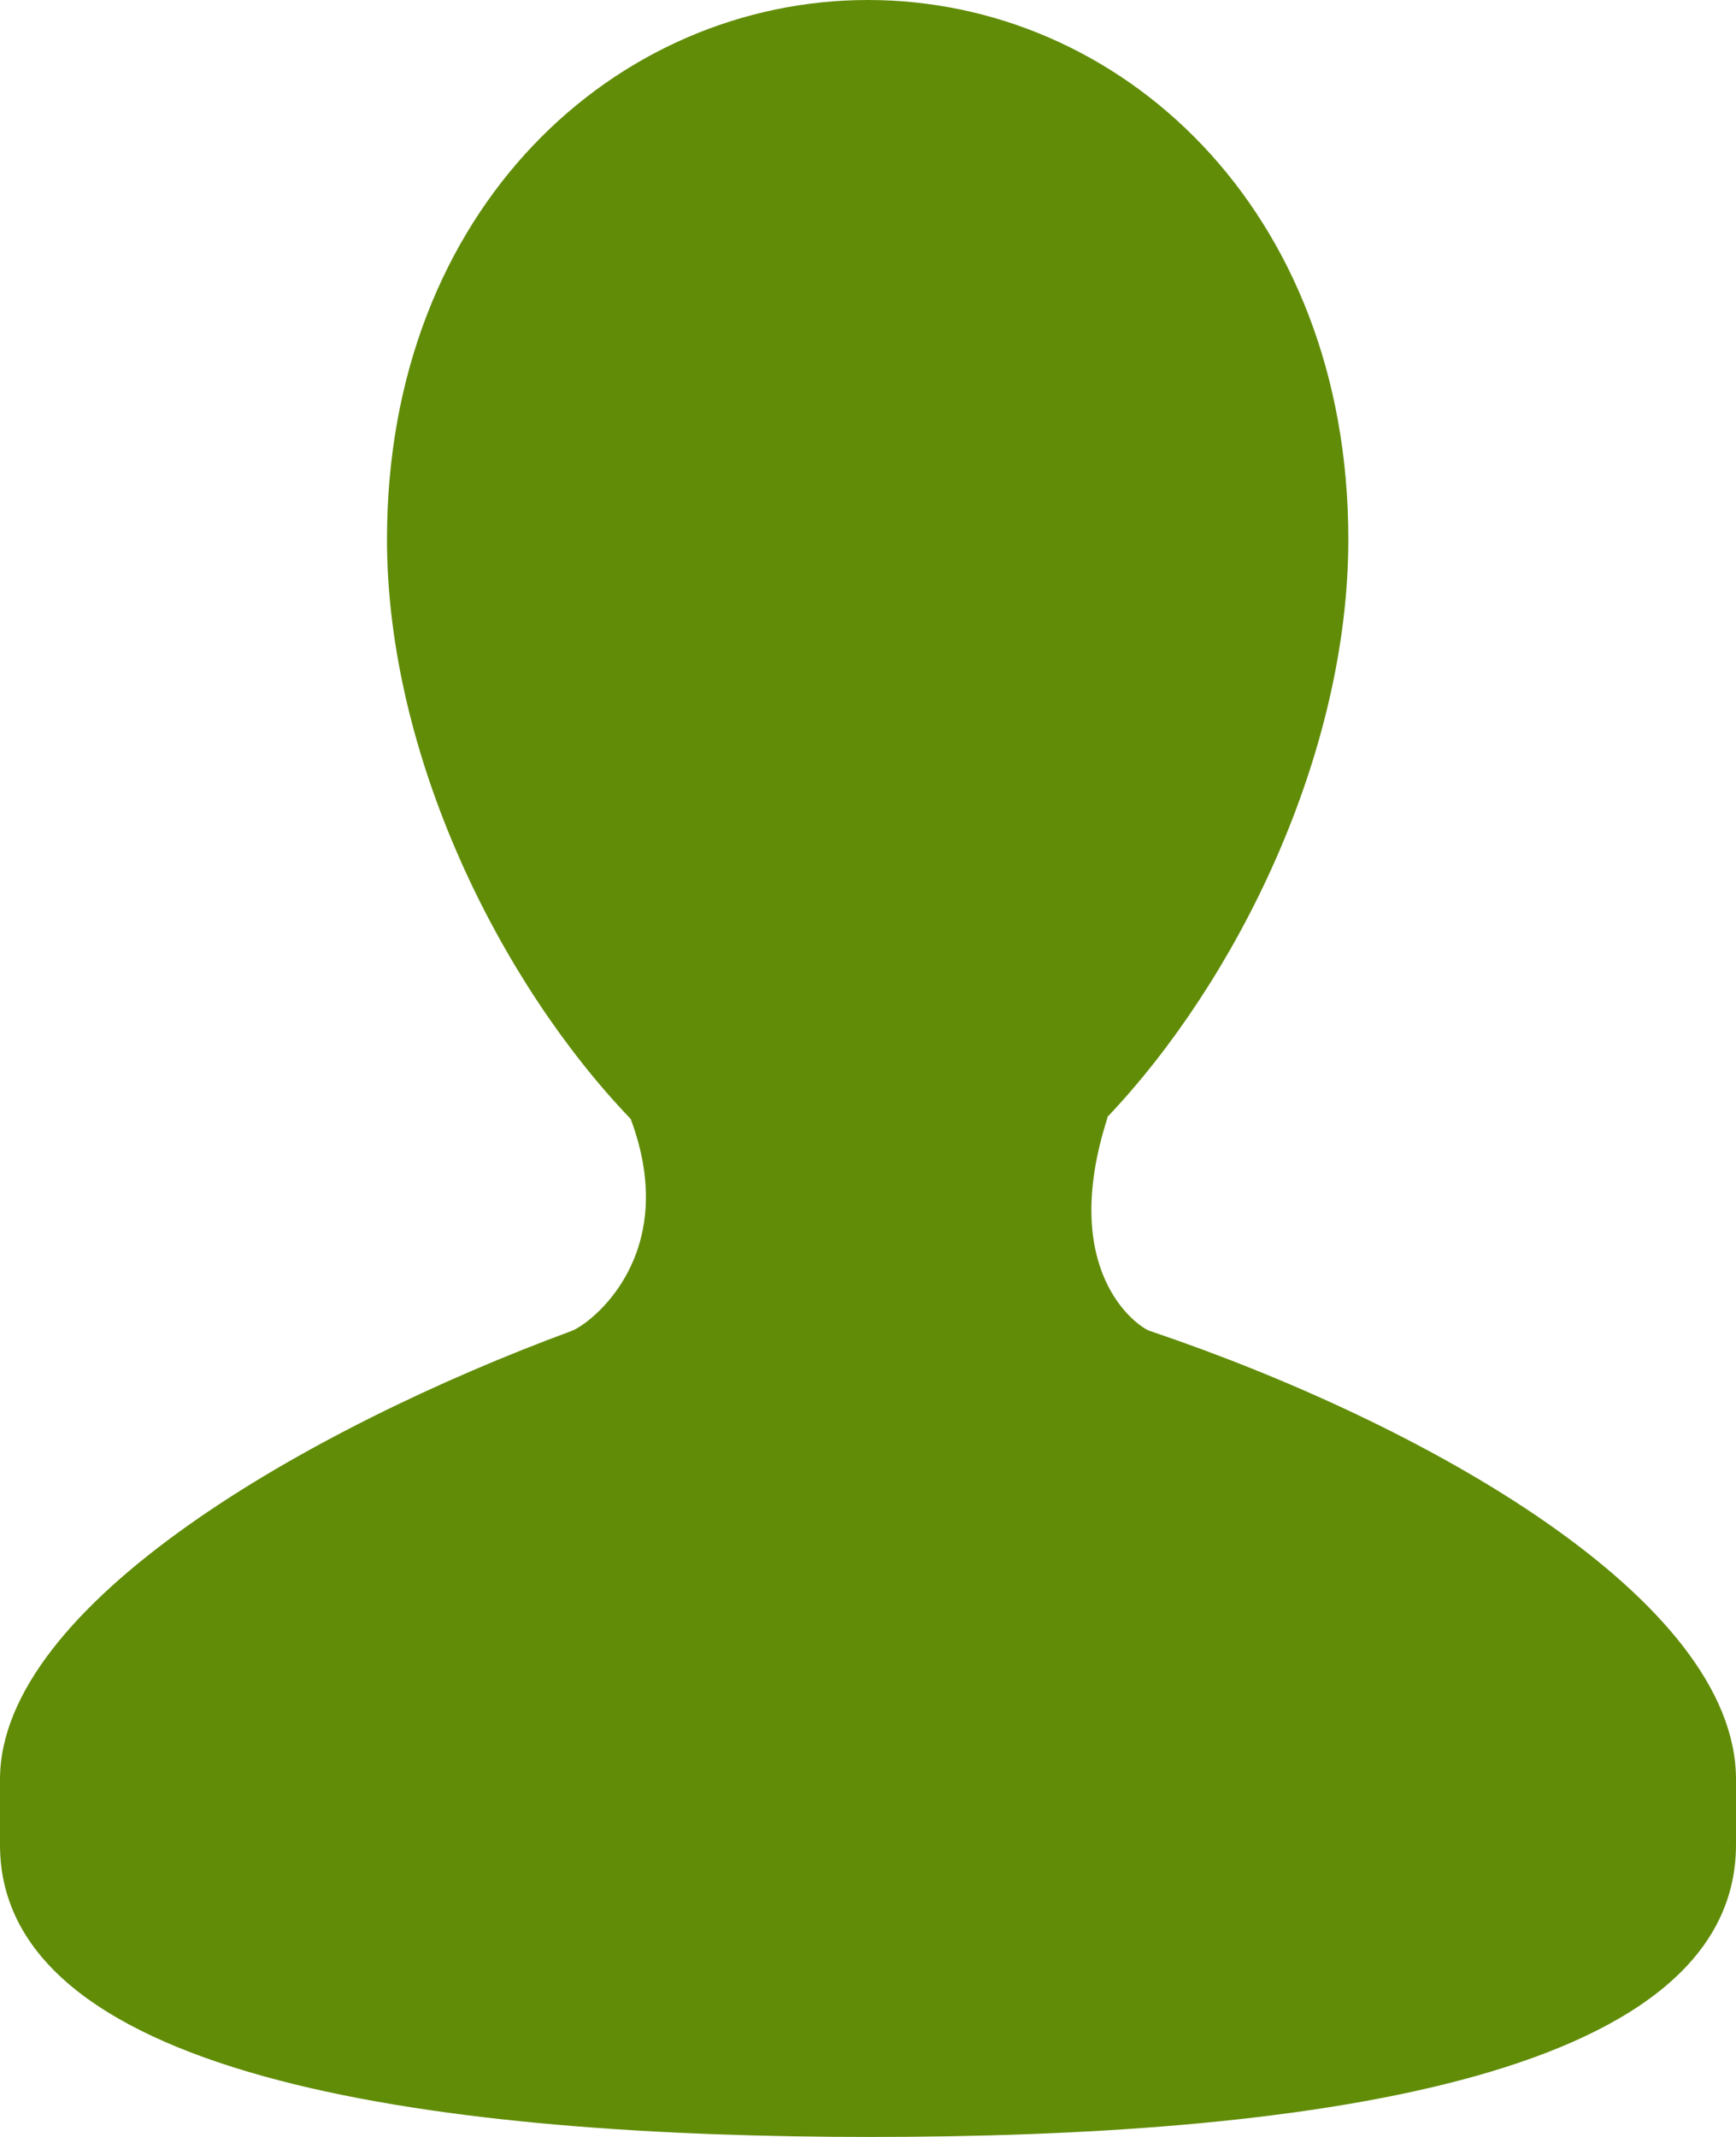
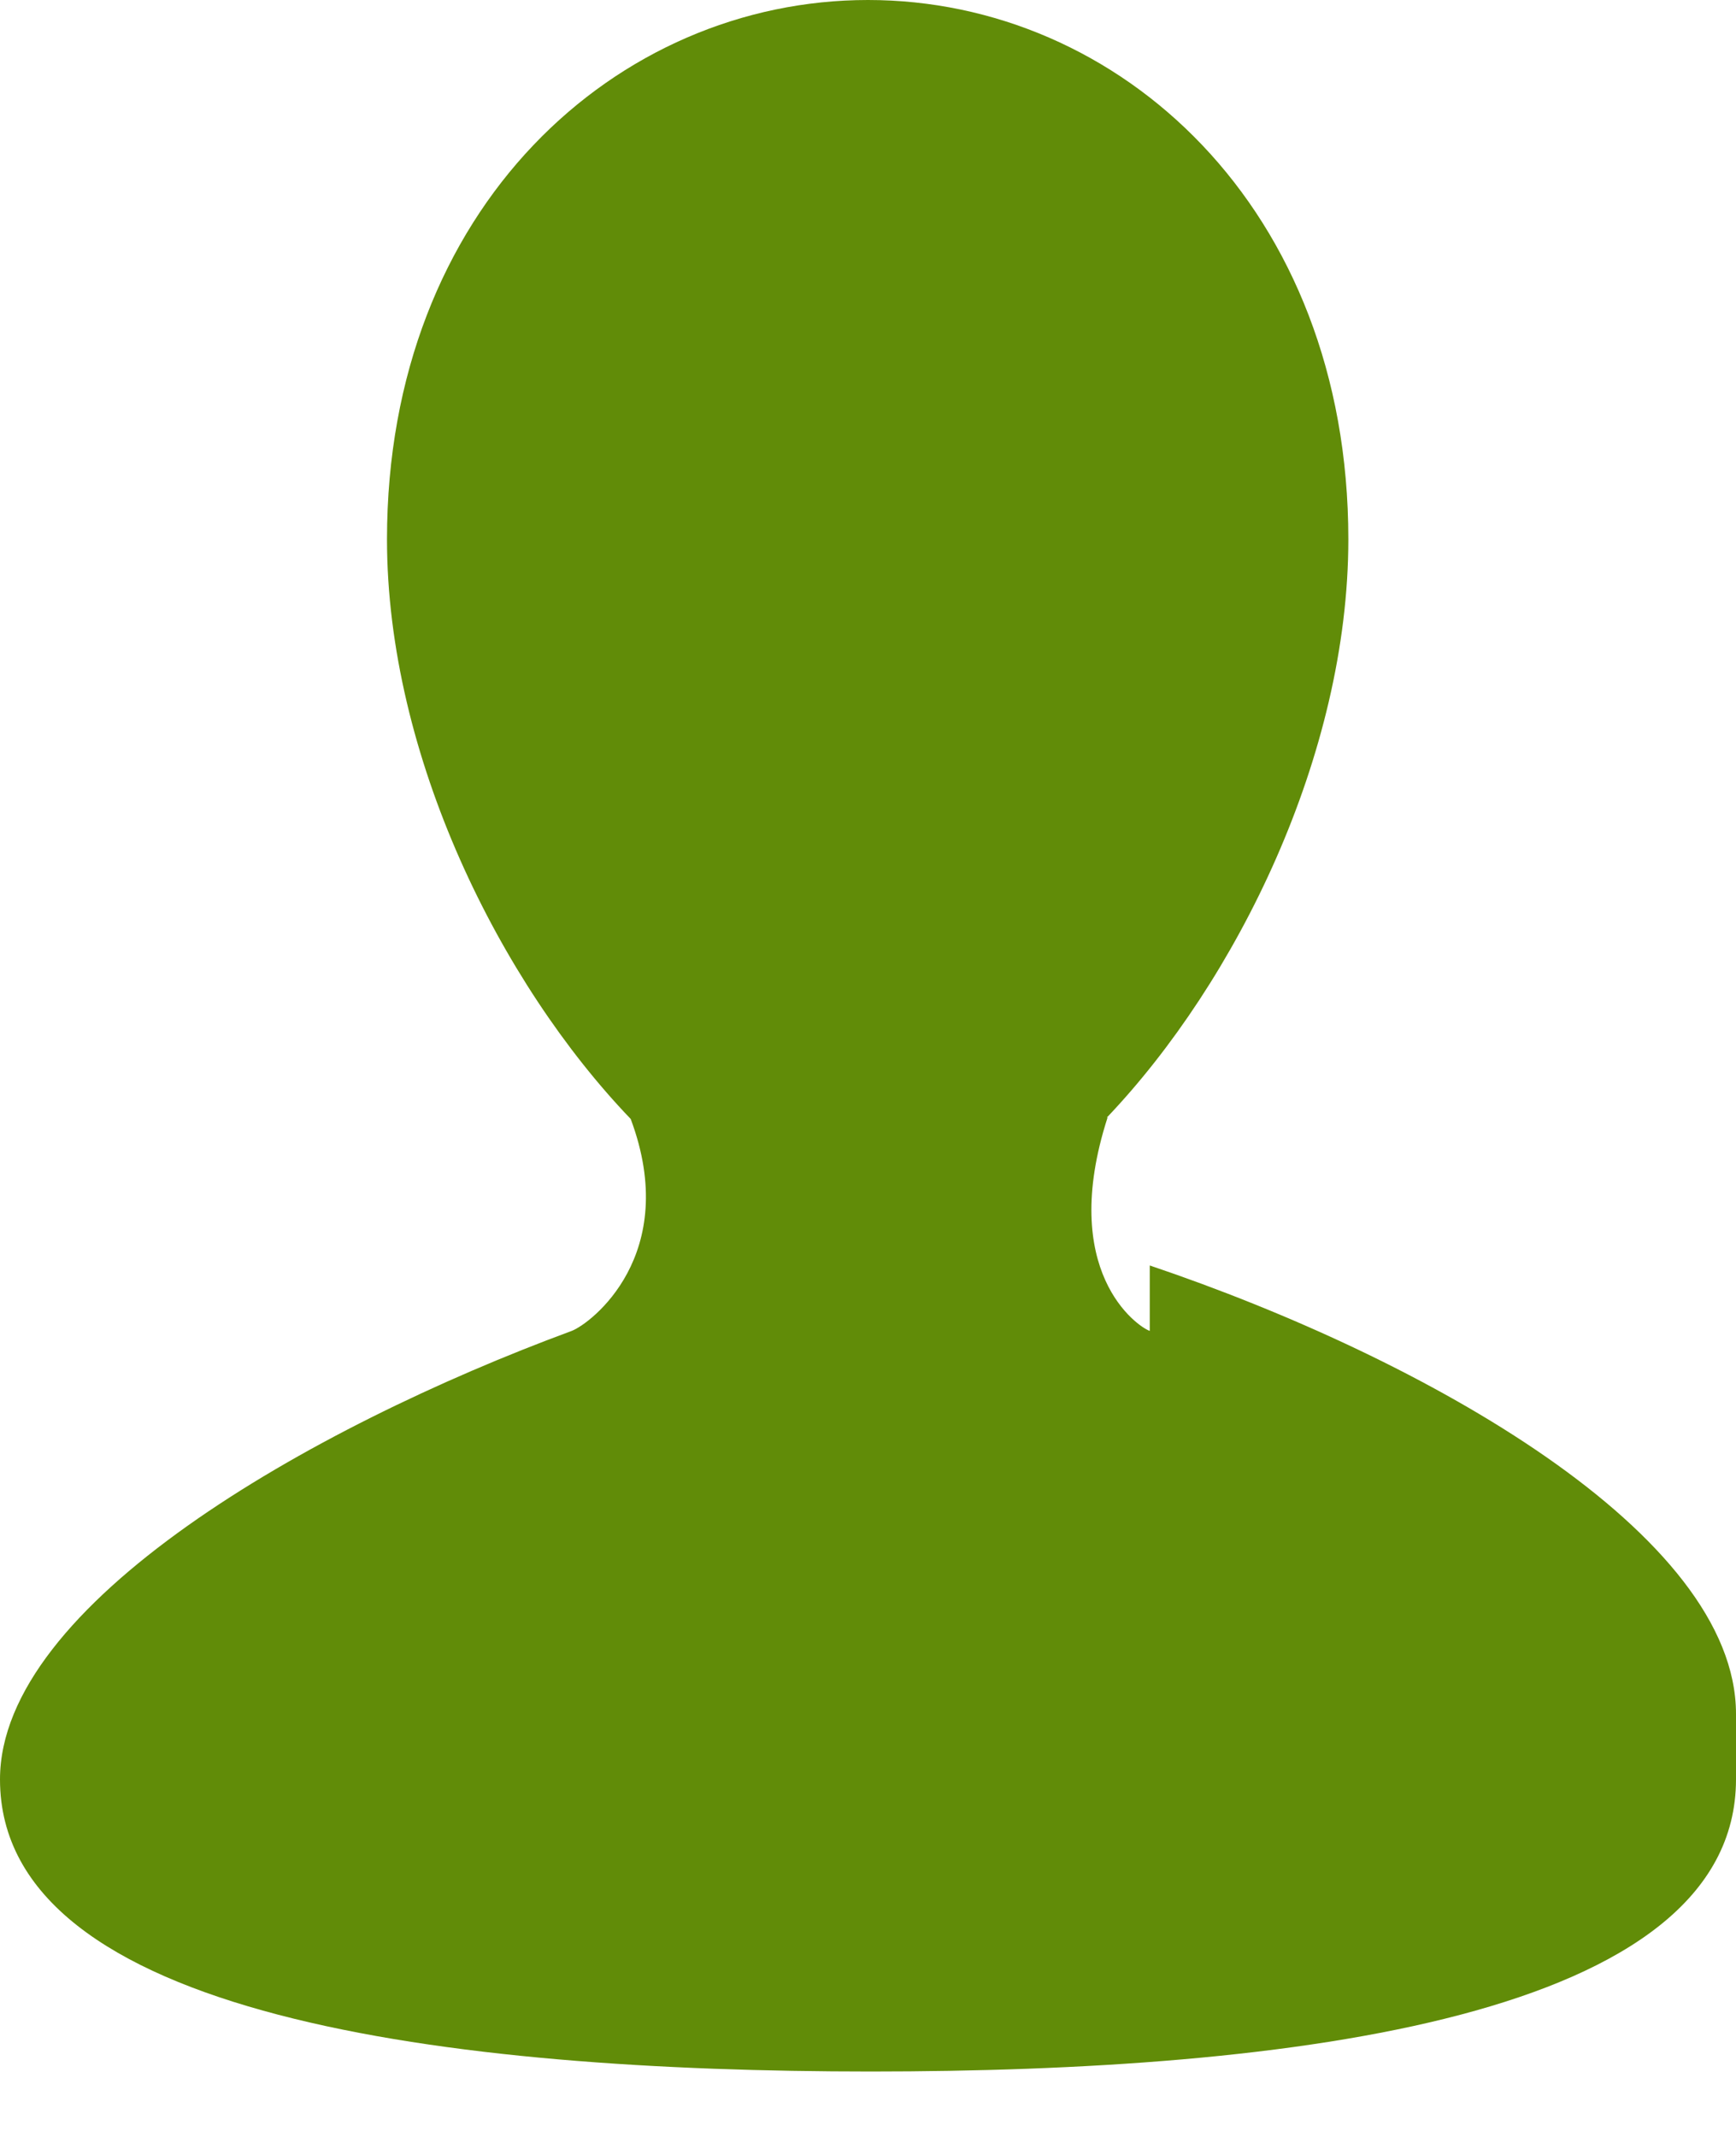
<svg xmlns="http://www.w3.org/2000/svg" xmlns:xlink="http://www.w3.org/1999/xlink" width="13" height="16" viewBox="0 0 13 16">
  <defs>
-     <path id="5psxa" d="M1444.61 113.965c-.093-.032-.688-.444-.316-1.598h-.005c.97-1.019 1.808-2.715 1.808-4.329 0-2.483-1.715-4.038-3.597-4.038s-3.602 1.555-3.602 4.038c0 1.621.849 3.323 1.825 4.34.38 1.017-.3 1.533-.442 1.587-1.97.727-4.281 2.05-4.281 3.358v.49c0 1.783 3.385 2.187 6.52 2.187 3.137 0 6.48-.404 6.48-2.188v-.489c0-1.347-2.321-2.66-4.39-3.358z" />
+     <path id="5psxa" d="M1444.61 113.965c-.093-.032-.688-.444-.316-1.598h-.005c.97-1.019 1.808-2.715 1.808-4.329 0-2.483-1.715-4.038-3.597-4.038s-3.602 1.555-3.602 4.038c0 1.621.849 3.323 1.825 4.34.38 1.017-.3 1.533-.442 1.587-1.97.727-4.281 2.05-4.281 3.358c0 1.783 3.385 2.187 6.52 2.187 3.137 0 6.48-.404 6.48-2.188v-.489c0-1.347-2.321-2.66-4.39-3.358z" />
  </defs>
  <g>
    <g transform="translate(-1436 -104)">
      <use fill="#618c08" xlink:href="#5psxa" />
    </g>
  </g>
</svg>